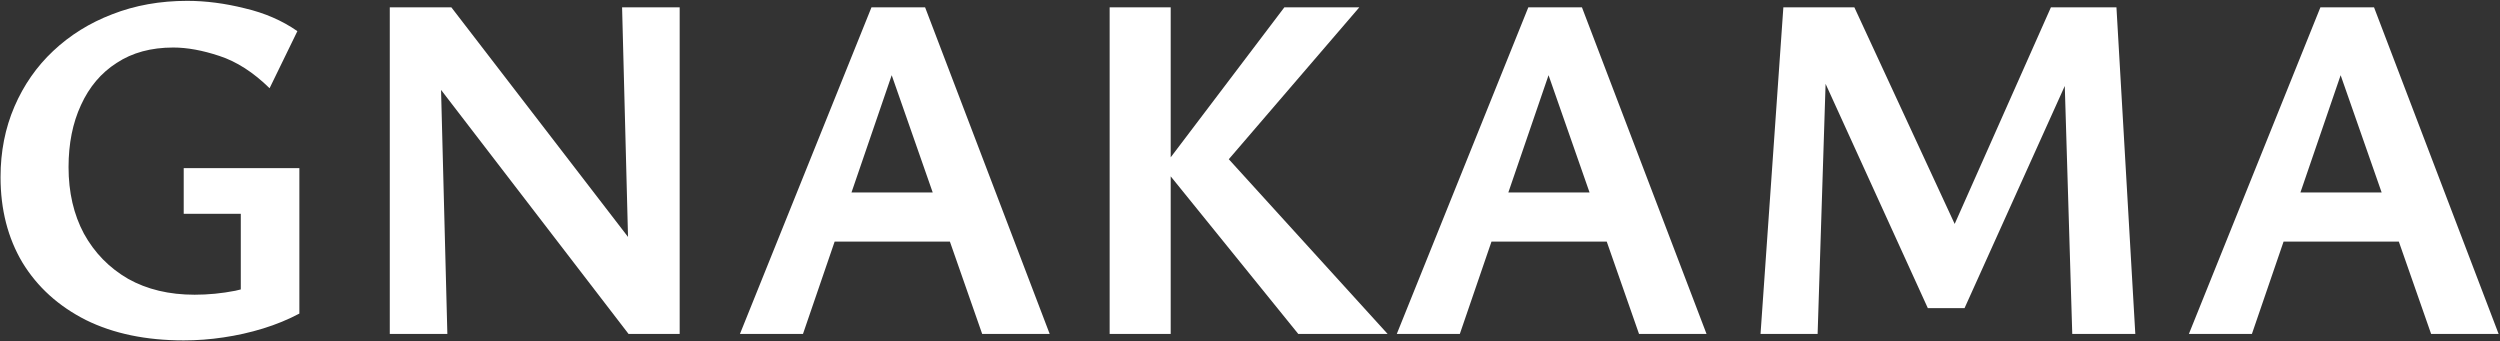
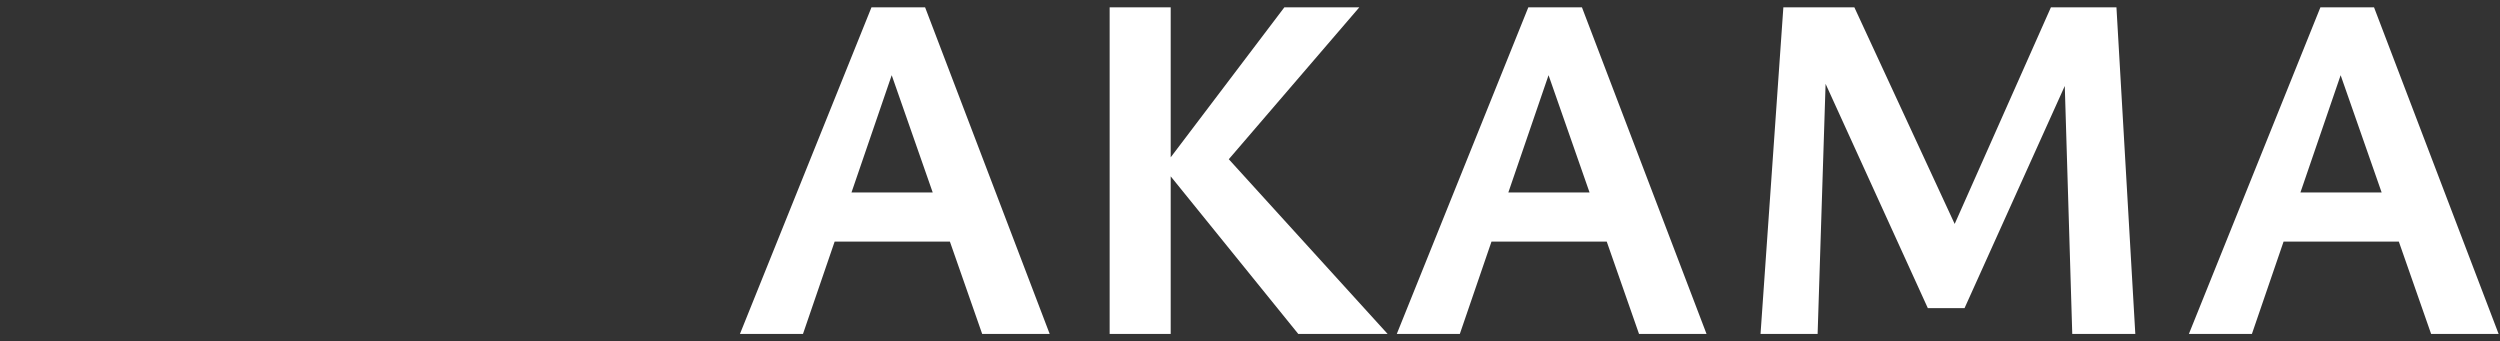
<svg xmlns="http://www.w3.org/2000/svg" width="1385" height="189" viewBox="0 0 1385 189" fill="none">
  <rect x="0" y="0" width="1385" height="189" fill="#333333" stroke="none" />
  <path d="M1346.84 185L1289.91 22.2H1303.39L1247.56 185H1212.64L1285.51 4.05H1315.21L1384.24 185H1346.84ZM1244.81 133.85L1254.71 106.625H1332.81L1347.39 133.85H1244.81Z" fill="white" />
  <path d="M1148.03 185L1143.08 20.825L1159.58 12.85L1088.36 170.7H1068.01L1002.83 27.7L1003.11 4.05H1027.31L1087.81 134.675H1078.18L1136.21 4.05H1172.51L1182.96 185H1148.03ZM975.334 185L987.984 4.05H1012.73L1006.96 185H975.334Z" fill="white" />
  <path d="M908.019 185L851.094 22.2H864.569L808.744 185H773.819L846.694 4.05H876.394L945.419 185H908.019ZM805.994 133.85L815.894 106.625H893.994L908.569 133.85H805.994Z" fill="white" />
  <path d="M719.242 185L644.442 92.6L711.542 4.05H753.067L672.492 97.825L675.242 82.15L768.742 185H719.242ZM614.742 185V4.05H648.567V185H614.742Z" fill="white" />
  <path d="M544.127 185L487.202 22.2H500.677L444.852 185H409.927L482.802 4.05H512.502L581.527 185H544.127ZM442.102 133.85L452.002 106.625H530.102L544.677 133.85H442.102Z" fill="white" />
-   <path d="M215.938 185V4.05H243.163L247.838 185H215.938ZM361.964 185H348.214L226.938 27.15L227.488 4.05H250.038L361.138 148.425L361.964 185ZM376.538 4.05V185H349.313L344.638 4.05H376.538Z" fill="white" />
-   <path d="M101.775 188.575C80.875 188.575 62.817 184.817 47.6 177.3C32.383 169.6 20.65 158.967 12.4 145.4C4.333 131.833 0.3 116.067 0.3 98.1C0.3 83.983 2.867 70.967 8 59.05C13.133 47.133 20.283 36.867 29.45 28.25C38.8 19.45 49.708 12.667 62.175 7.9C74.825 2.95 88.667 0.475 103.7 0.475C113.967 0.475 124.6 1.85 135.6 4.6C146.6 7.167 156.317 11.383 164.75 17.25L149.35 48.875C140.367 40.075 131.108 34.117 121.575 31C112.225 27.883 103.7 26.325 96 26.325C83.717 26.325 73.267 29.167 64.65 34.85C56.033 40.35 49.433 48.142 44.85 58.225C40.267 68.125 37.975 79.583 37.975 92.6C37.975 106.533 40.817 118.817 46.5 129.45C52.367 140.083 60.525 148.425 70.975 154.475C81.425 160.342 93.708 163.275 107.825 163.275C115.342 163.275 122.858 162.542 130.375 161.075C137.892 159.425 144.858 156.675 151.275 152.825L133.4 173.45V118.45H101.775V93.15H165.85V173.725C159.617 177.025 152.925 179.775 145.775 181.975C138.625 184.175 131.292 185.825 123.775 186.925C116.442 188.025 109.108 188.575 101.775 188.575Z" fill="white" />
</svg>